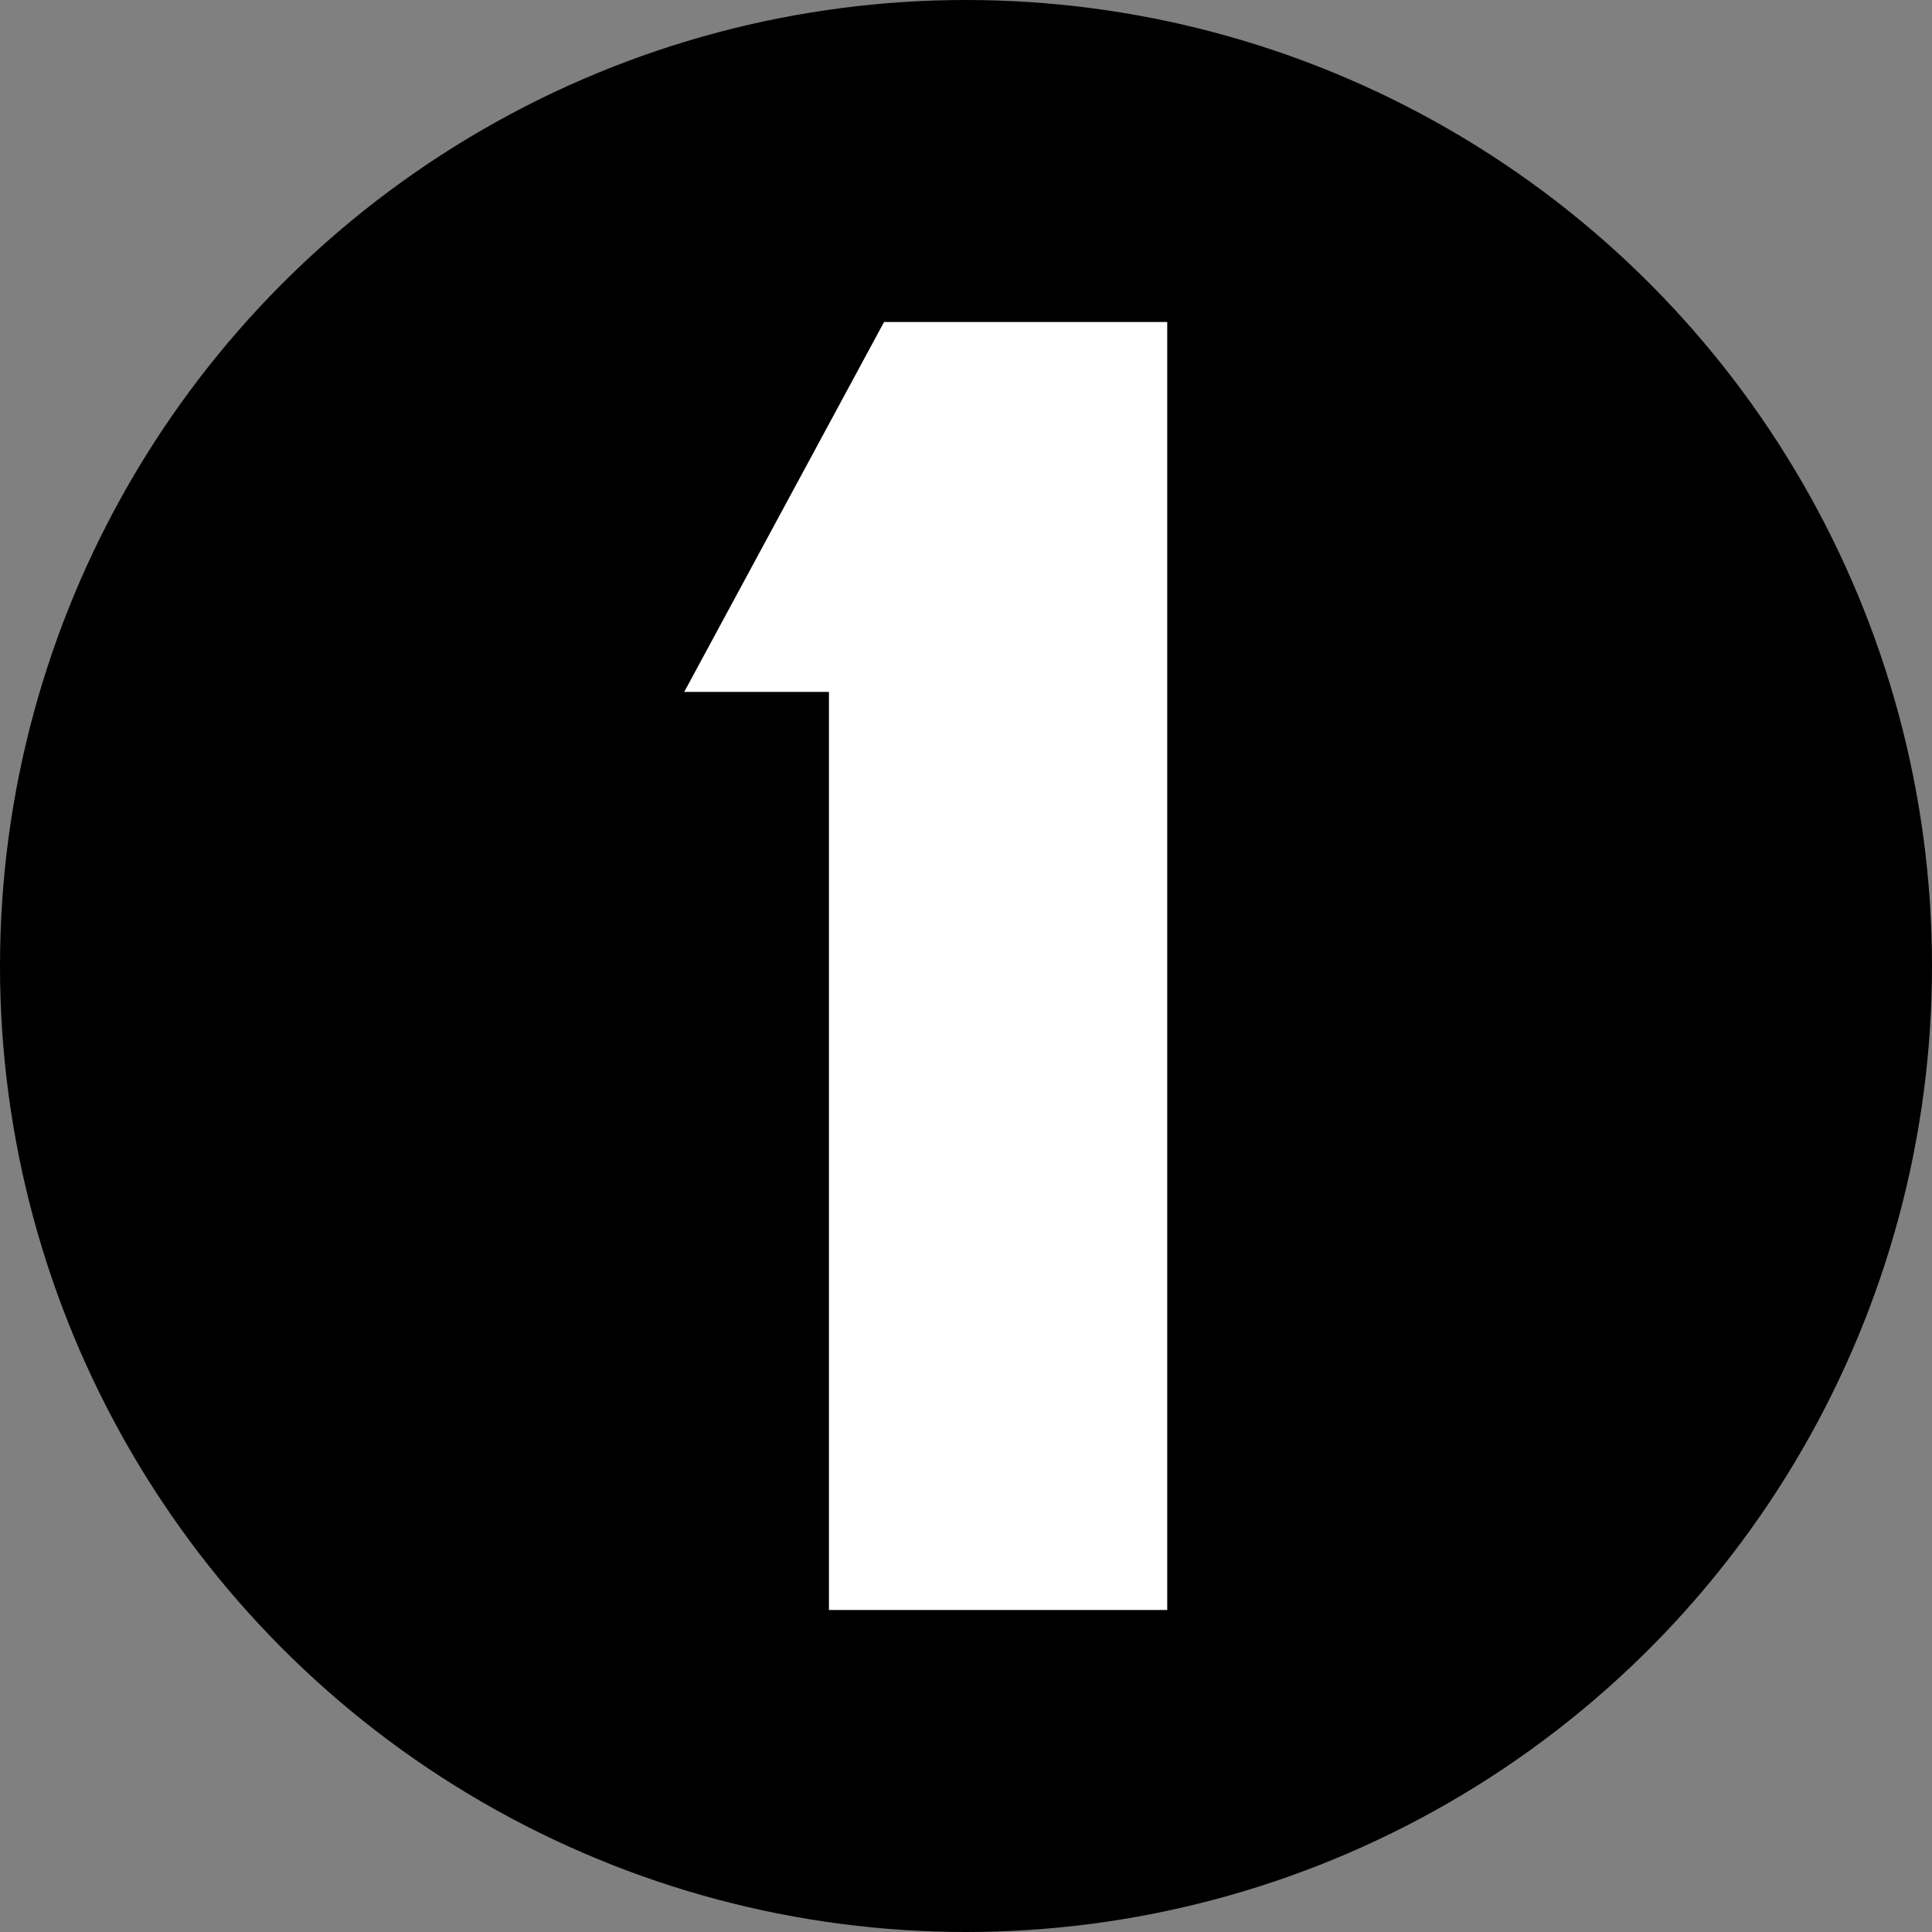
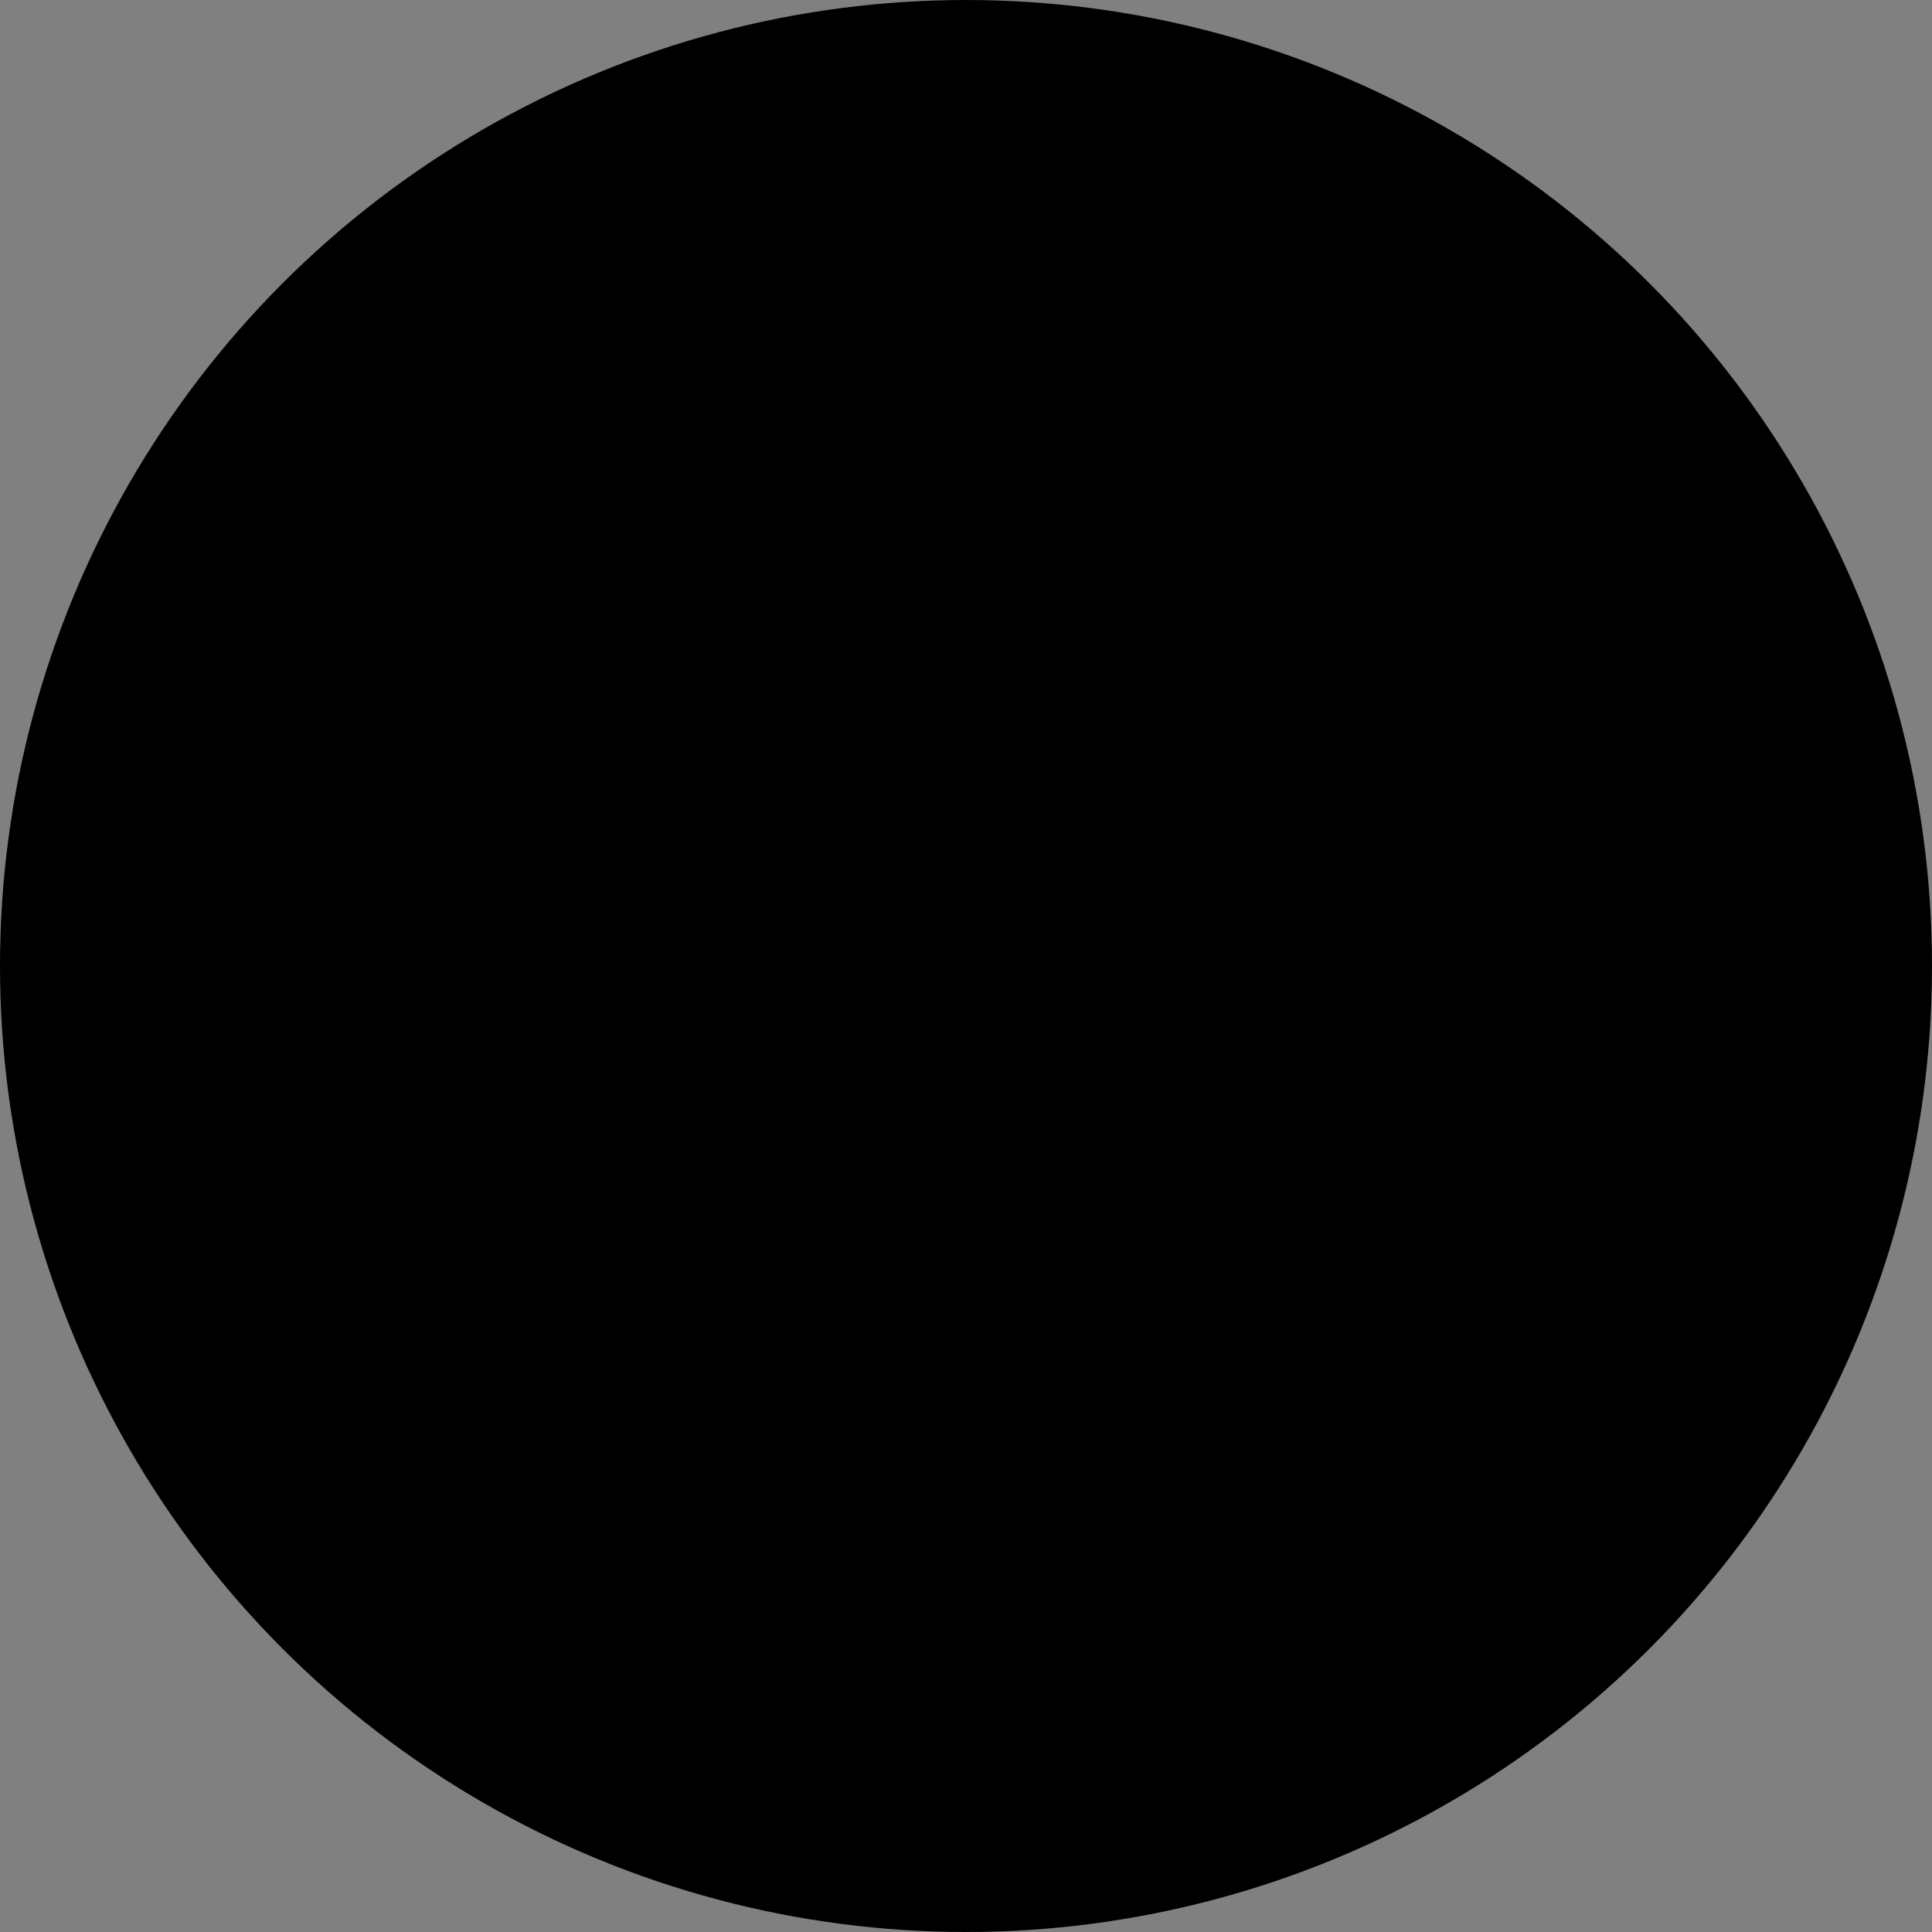
<svg xmlns="http://www.w3.org/2000/svg" width="100%" height="100%" viewBox="0 0 32 32">
  <rect x="0" y="0" width="32" height="32" fill="#808080" stroke="none" />
  <circle cx="16" cy="16" r="16" fill="#000000" />
-   <path d="M19.333 26.667H13.73V11.46h-2.397l3.31-6.127h4.69z" fill="#fff" />
</svg>